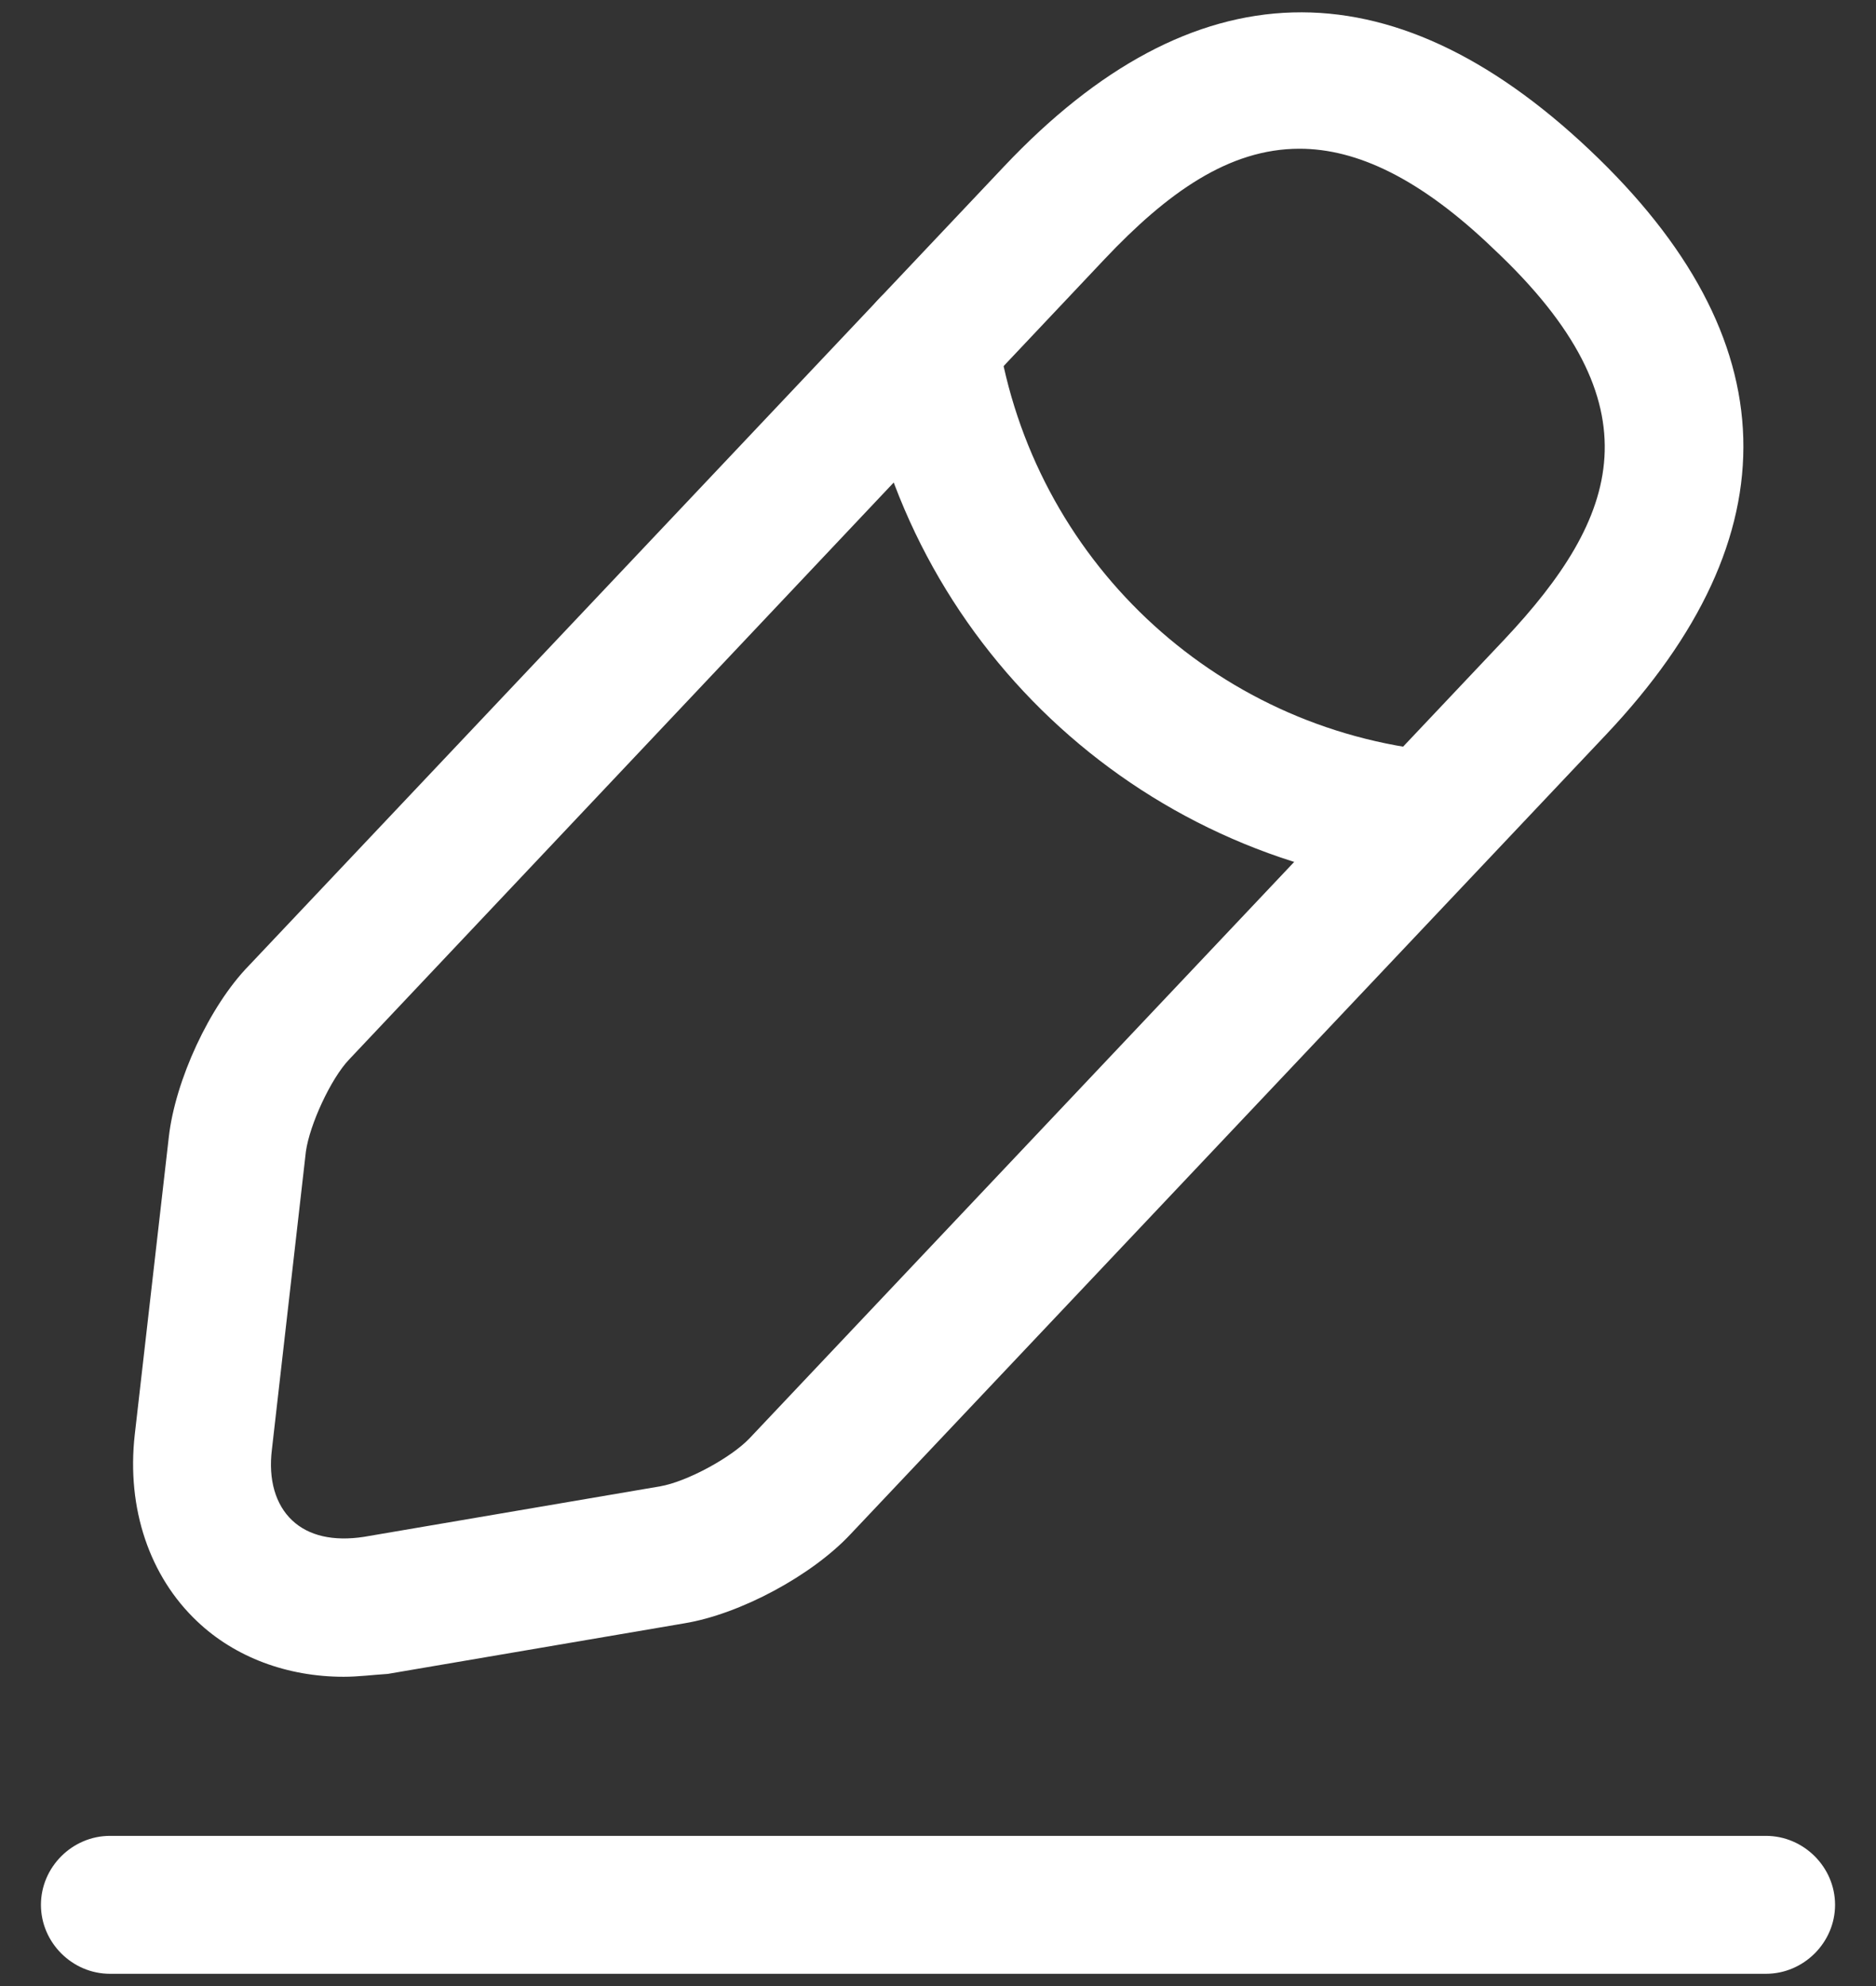
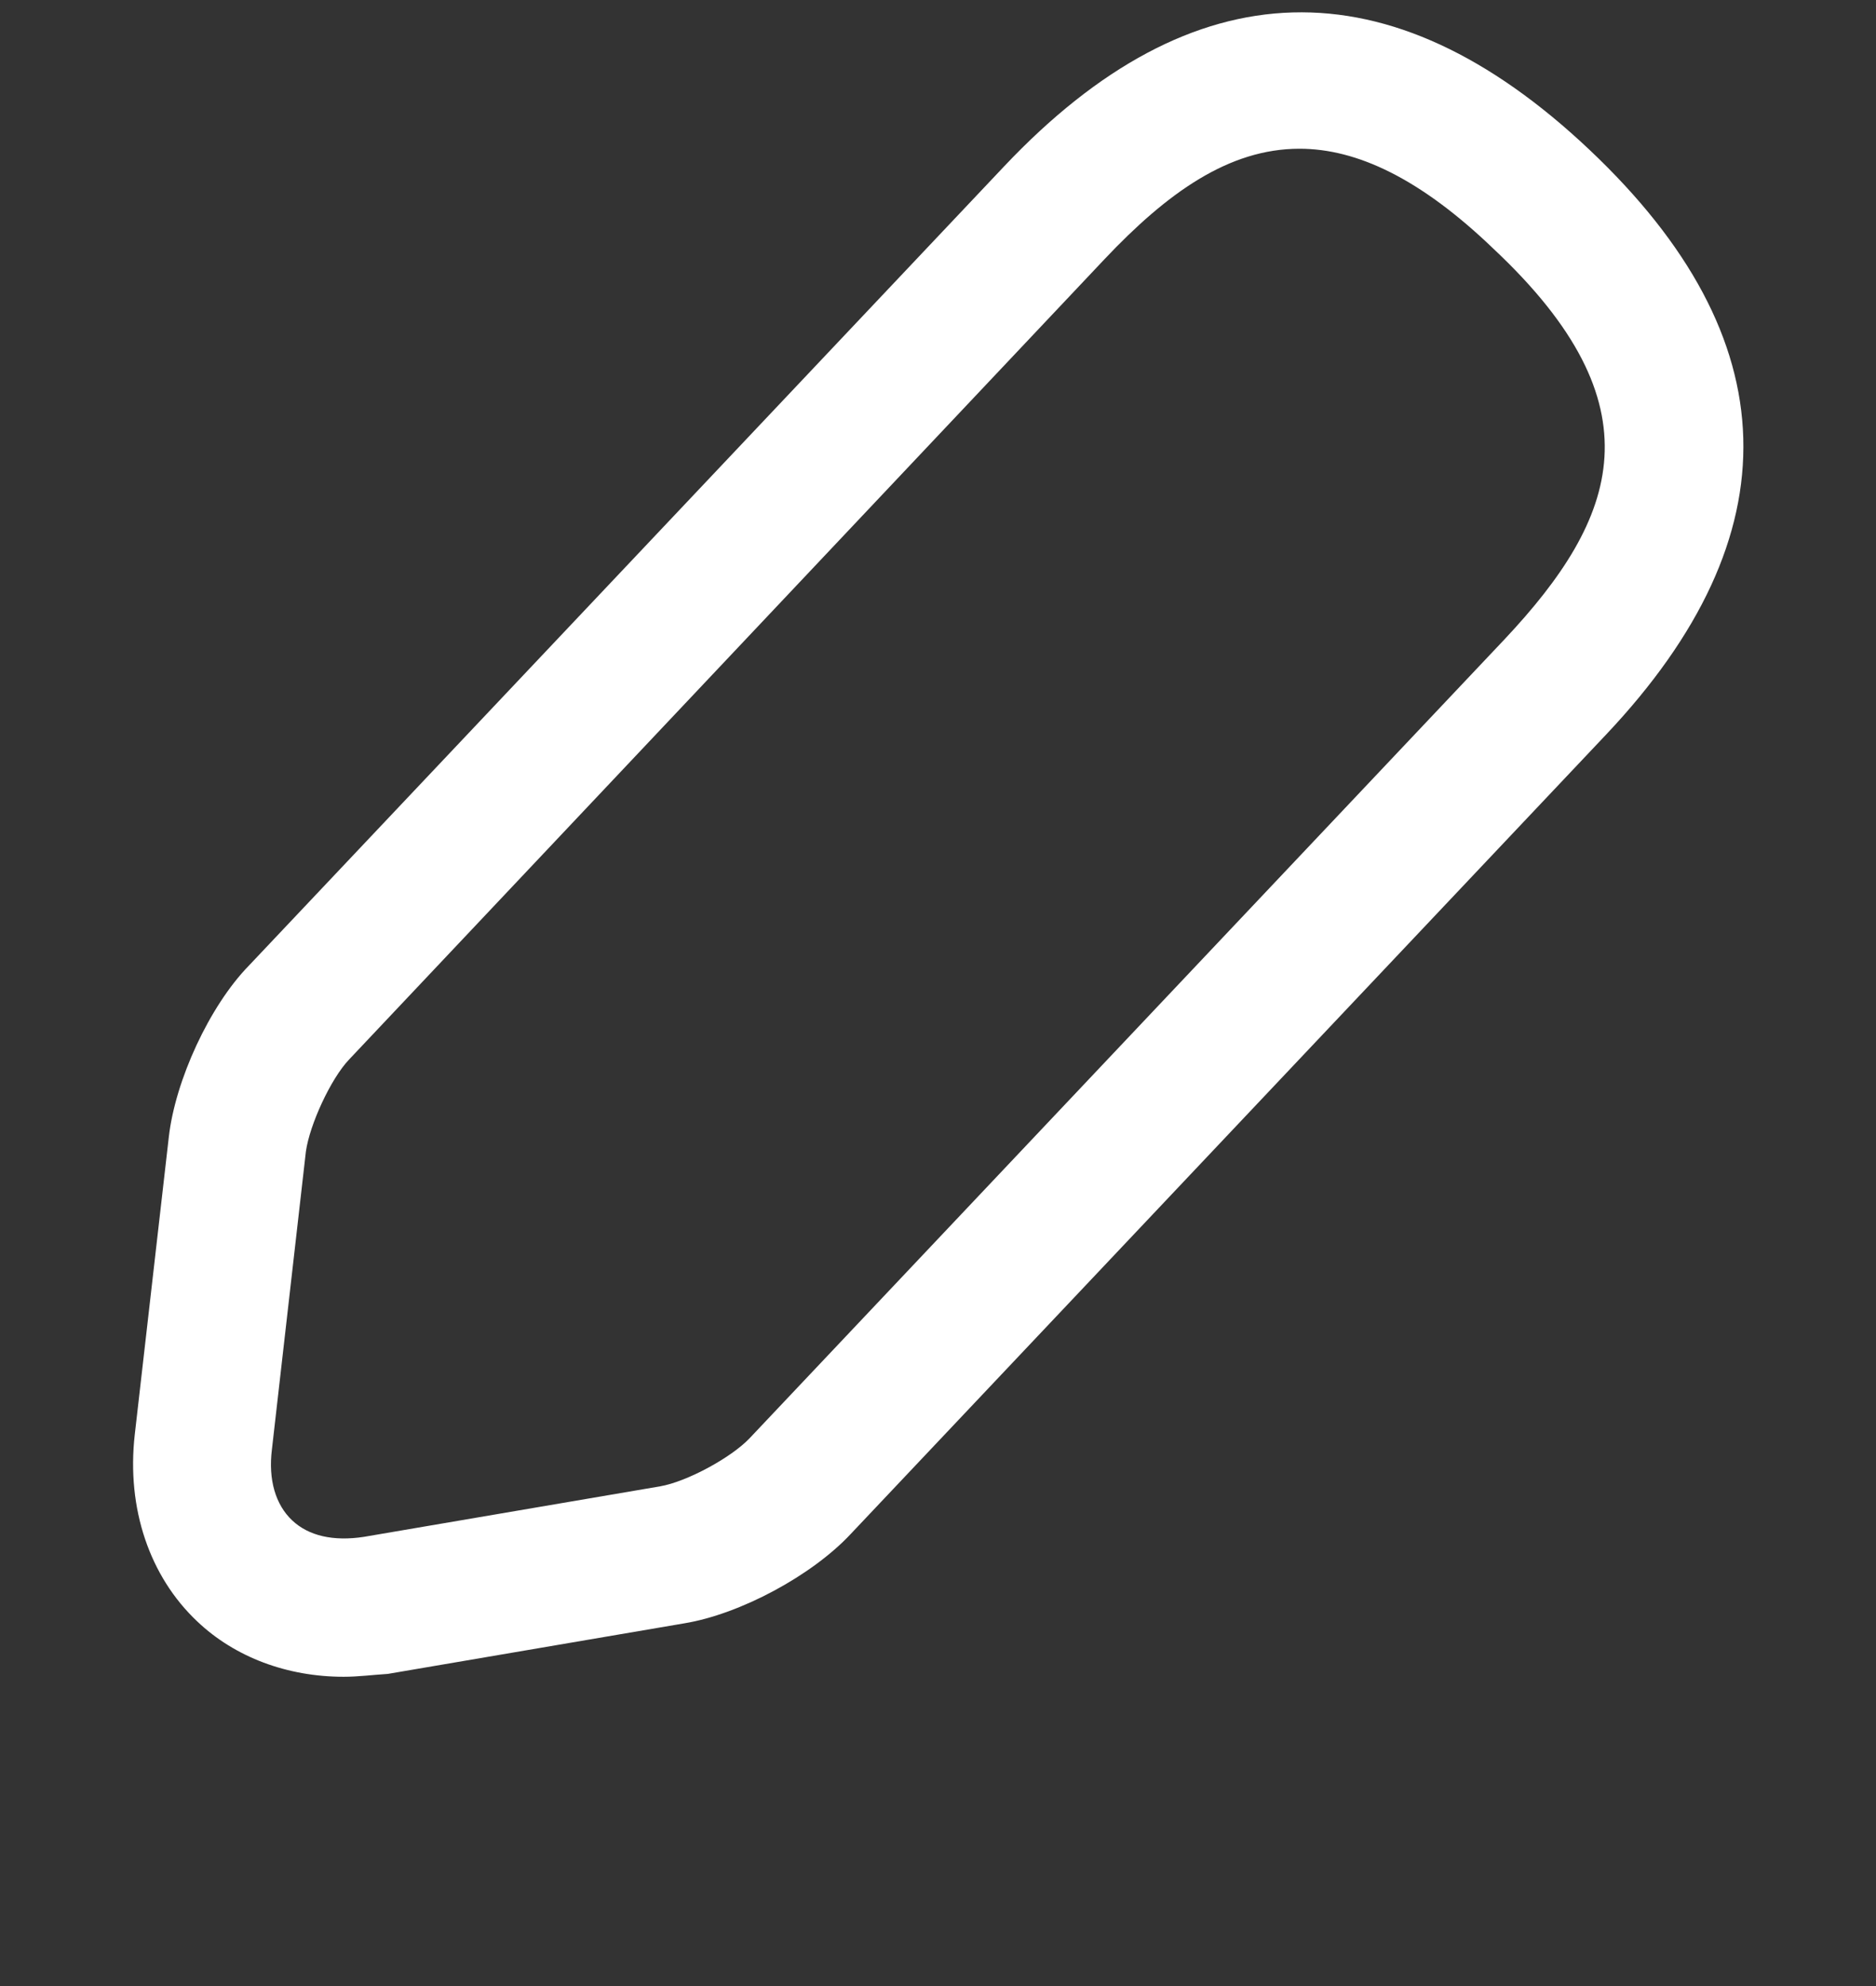
<svg xmlns="http://www.w3.org/2000/svg" width="17" height="18" viewBox="0 0 17 18" fill="none">
  <rect x="0" y="0" width="17" height="18" fill="#333333" stroke="none" />
  <path d="M3.114 15.197C2.605 15.197 2.13 15.021 1.788 14.696C1.355 14.288 1.146 13.671 1.221 13.004L1.53 10.303C1.588 9.794 1.897 9.119 2.255 8.752L9.1 1.507C10.809 -0.302 12.594 -0.352 14.403 1.357C16.212 3.066 16.262 4.85 14.553 6.659L7.708 13.904C7.358 14.279 6.707 14.63 6.199 14.713L3.514 15.171C3.372 15.18 3.247 15.197 3.114 15.197ZM11.776 1.348C11.134 1.348 10.576 1.749 10.009 2.349L3.164 9.602C2.997 9.777 2.806 10.194 2.772 10.436L2.464 13.137C2.43 13.412 2.497 13.637 2.647 13.779C2.797 13.921 3.022 13.971 3.297 13.929L5.982 13.471C6.224 13.429 6.624 13.212 6.791 13.037L13.636 5.792C14.669 4.692 15.045 3.674 13.536 2.257C12.869 1.615 12.293 1.348 11.776 1.348Z" fill="white" />
-   <path d="M12.952 8.051C12.936 8.051 12.911 8.051 12.894 8.051C10.293 7.793 8.2 5.817 7.8 3.232C7.75 2.891 7.983 2.574 8.325 2.515C8.667 2.465 8.984 2.699 9.042 3.041C9.359 5.058 10.993 6.609 13.027 6.809C13.369 6.842 13.619 7.151 13.586 7.493C13.544 7.81 13.269 8.051 12.952 8.051Z" fill="white" />
-   <path d="M16.003 17.889H0.996C0.655 17.889 0.371 17.606 0.371 17.264C0.371 16.922 0.655 16.639 0.996 16.639H16.003C16.345 16.639 16.629 16.922 16.629 17.264C16.629 17.606 16.345 17.889 16.003 17.889Z" fill="white" />
</svg>